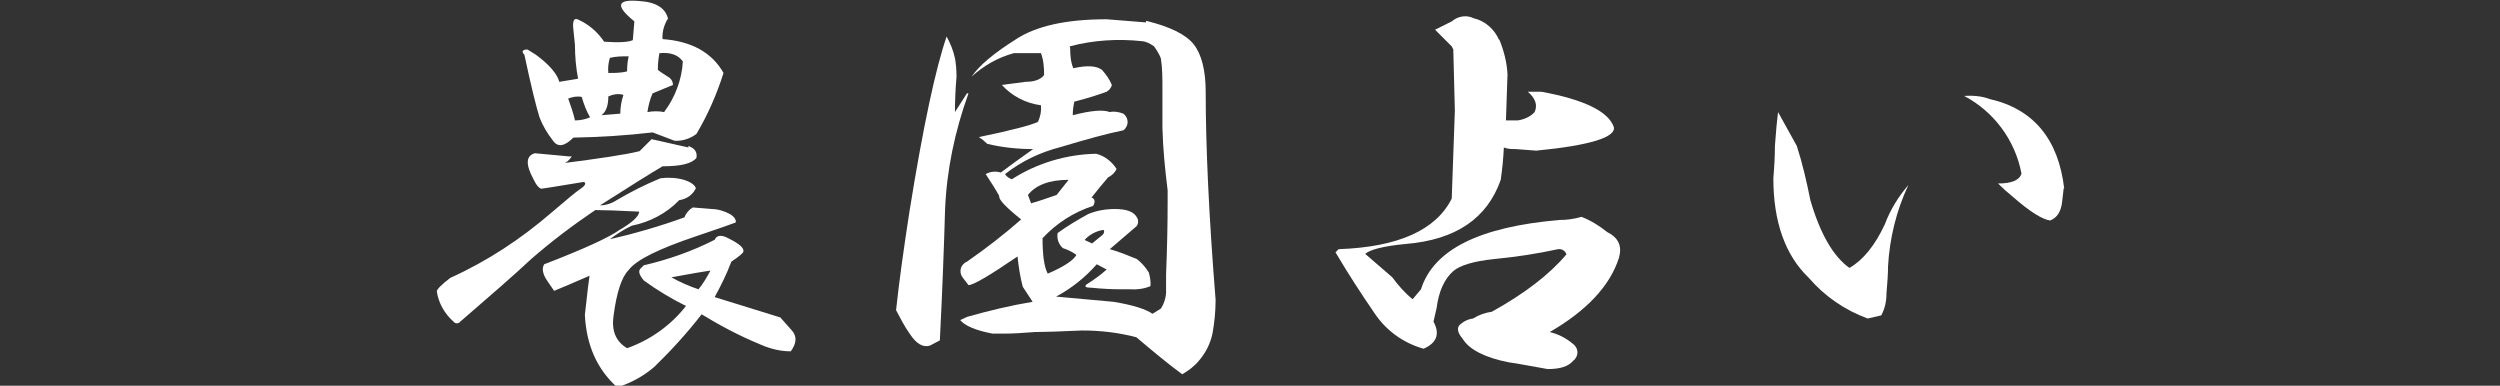
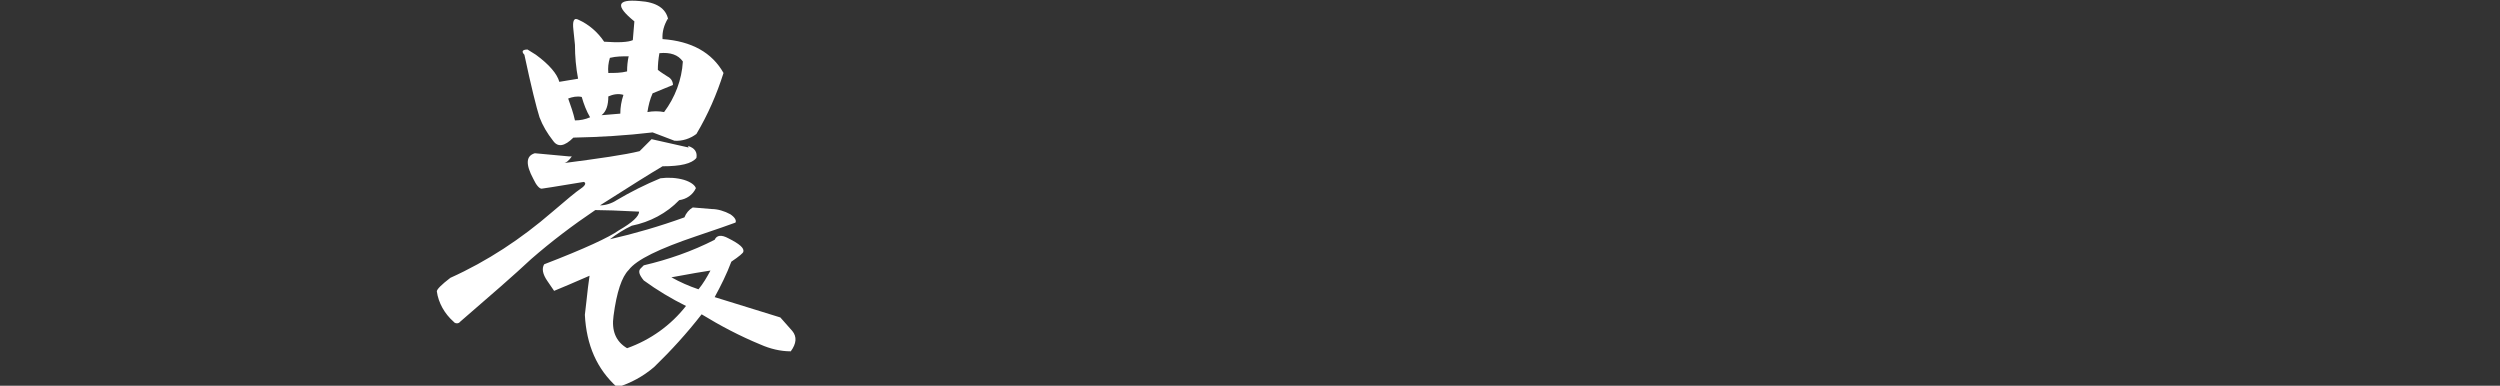
<svg xmlns="http://www.w3.org/2000/svg" id="_レイヤー_1" data-name="レイヤー_1" version="1.1" viewBox="0 0 479.6 74">
  <rect x="0" y="0" width="479.6" height="74" fill="#333333" stroke="none" />
  <defs>
    <style>
      .st0 {
        fill: #fff;
      }
    </style>
  </defs>
  <g id="_グループ_196" data-name="グループ_196">
    <path id="_パス_1329" data-name="パス_1329" class="st0" d="M132,28c1.3.4,1.8,1.2,1.6,2.3-.9,1.1-3,1.6-6.5,1.6-2.2,1.3-6.2,3.8-12,7.5,1.1,0,2.3-.4,3.2-1,2.7-1.6,5.5-3,8.4-4.2,1.5-.2,3.1-.1,4.5.3,1.3.4,2.1,1,2.3,1.6-.6,1.3-1.8,2.1-3.2,2.3-2.4,2.5-5.6,4.2-9.1,4.9-1.5.7-2.9,1.6-4.2,2.6,4.8-1.1,9.6-2.5,14.3-4.2.3-.8.9-1.5,1.6-1.9l3.6.3c1.2,0,2.5.4,3.6,1,.9.6,1.2,1.2,1,1.6-1.1.4-3.6,1.3-7.5,2.6-7.1,2.4-11.5,4.5-13,6.5-1.3,1.3-2.3,4.2-2.9,8.8-.4,2.8.4,4.9,2.6,6.2,4.5-1.6,8.4-4.4,11.3-8.1-2.8-1.4-5.5-3-8.1-4.9-.9-1.1-1.1-1.8-.6-2.3l.6-.6c4.7-1.1,9.3-2.7,13.6-4.9.4-.9,1.3-1,2.6-.3,2.2,1.1,3.1,1.9,2.9,2.6,0,.2-.8.9-2.3,1.9-.9,2.4-2,4.6-3.2,6.8l12.6,3.9,2.3,2.6c.9,1.1.8,2.4-.3,3.9-2,0-4-.5-5.8-1.3-3.9-1.6-7.7-3.6-11.3-5.8-2.8,3.6-5.8,6.9-9.1,10.1-2.1,1.8-4.5,3.1-7.1,3.9-3.9-3.5-5.9-8.1-6.2-13.9l.3-2.6c.2-1.9.4-3.6.6-4.9-3,1.3-5.3,2.3-6.8,2.9l-1.3-1.9c-.9-1.3-1.1-2.4-.6-3.2,7.8-3,12.5-5.2,14.3-6.5,2.6-1.5,3.9-2.7,3.9-3.6-3.9-.2-6.7-.3-8.4-.3-4.3,2.9-8.4,6-12.3,9.4-3.2,3-7.8,7-13.6,12-.3.4-.8.4-1.1.2,0,0-.1-.1-.2-.2-1.7-1.5-2.9-3.6-3.2-5.8,0-.4.9-1.3,2.6-2.6,7.1-3.2,13.6-7.5,19.5-12.6,2.8-2.4,4.6-3.9,5.5-4.5.9-.6,1.1-1.1.6-1.3-2.6.4-5.3.9-8.1,1.3-.4,0-1-.6-1.6-1.9-1.5-2.8-1.4-4.4.3-4.9l6.5.6h.6c-.6.9-1.2,1.3-1.6,1.3,6.9-.9,11.8-1.6,14.6-2.3l2.3-2.3,7.1,1.6ZM128.1,3.6c-.7,1.2-1.1,2.5-1,3.9,5.6.4,9.5,2.6,11.7,6.5-1.3,4.1-3,8-5.2,11.7-1.2.9-2.7,1.4-4.2,1.3l-4.2-1.6c-5.1.6-10.1.9-15.2,1-1.7,1.7-3,1.9-3.9.6-1.1-1.4-2-2.9-2.6-4.5-.6-1.9-1.6-5.9-2.9-12-.6-.6-.4-1,.6-1l1.6,1c2.6,1.9,4.1,3.7,4.5,5.2l3.6-.6c-.4-2.1-.6-4.3-.6-6.5l-.3-2.9c-.2-1.7.1-2.4,1-1.9,2,.9,3.7,2.4,4.9,4.2,2.8.2,4.6.1,5.5-.3l.3-3.6c-3.7-3-3.4-4.3,1-3.9,3.2.2,5.1,1.4,5.5,3.6h0ZM110.3,23.1c1,0,2-.2,2.9-.6-.7-1.2-1.2-2.5-1.6-3.9-.9-.2-1.8,0-2.6.3.5,1.4,1,2.8,1.3,4.2h0ZM119,21.8c0-1.2.2-2.4.6-3.6-1-.3-2-.1-2.9.3,0,1.7-.4,2.9-1.3,3.6l3.6-.3ZM120.3,13.7c0-1,.1-2,.3-2.9-1.2,0-2.4,0-3.6.3-.3,1-.4,1.9-.3,2.9,1.2,0,2.4,0,3.6-.3h0ZM126.2,13.4c.6.5,1.3.9,1.9,1.3.6.3,1,.9,1,1.6l-3.9,1.6c-.5,1.1-.8,2.3-1,3.6,1.1-.2,2.2-.2,3.2,0,2.1-2.8,3.4-6.2,3.6-9.7-.9-1.3-2.4-1.8-4.5-1.6-.2,1.1-.3,2.2-.3,3.2h0ZM128.8,53.2c1.6.9,3.4,1.7,5.2,2.3.9-1.1,1.6-2.3,2.3-3.6-1.3.2-3.8.6-7.5,1.3h0Z" />
-     <path id="_パス_1330" data-name="パス_1330" class="st0" d="M183.2,11.1c.2,1.2.3,2.4.3,3.6-.2,2.3-.3,4.5-.3,6.8l2.3-3.6h.3c-2.6,7.2-4.2,14.7-4.5,22.4-.2,6.9-.5,15.2-1,25l-1.9,1c-1.3.4-2.6-.3-3.9-2.3-1-1.4-1.8-3-2.6-4.5.6-5.6,1.5-12,2.6-19.1,2.6-16.2,5-27.3,7.1-33.4.7,1.3,1.3,2.7,1.6,4.2ZM219.9,4c4.5,1.1,7.6,2.6,9.1,4.5s2.3,5,2.3,9.1c0,10.4.6,23.7,1.9,39.9,0,2.2-.2,4.3-.6,6.5-.4,1.9-1.3,3.7-2.6,5.2-.9,1.1-2,1.9-3.2,2.6-2.6-1.9-5.5-4.3-8.8-7.1-3.4-.9-6.9-1.3-10.4-1.3-4.3.2-7.4.3-9.1.3-2.4.2-4.3.3-5.8.3h-2.3c-3.2-.6-5.3-1.5-6.2-2.6l1.3-.6c4.2-1.2,8.4-2.2,12.6-2.9l-1.9-2.9c-.5-1.9-.8-3.9-1-5.8-5.4,3.7-8.5,5.5-9.4,5.5l-1-1.3c-.8-.9-.7-2.2.2-2.9.1-.1.3-.2.5-.3,3.6-2.5,7.1-5.2,10.4-8.1-3-2.4-4.4-3.9-4.2-4.5-.6-1.1-1.5-2.5-2.6-4.2.9-.5,1.9-.6,2.9-.3,1.7-1.3,3.8-2.8,6.2-4.5-2.9,0-5.9-.3-8.8-1-.5-.5-1-.9-1.6-1.3,6.3-1.3,10-2.3,11.3-2.9.5-1,.7-2.1.6-3.2-2.9-.4-5.5-1.7-7.5-3.9l4.5-.6c1.7,0,2.9-.4,3.6-1.3,0-1.4-.1-2.9-.6-4.2h-5.2c-3,.8-5.8,2.4-8.1,4.5,1.5-2.2,4.3-4.5,8.4-7.1,3.9-2.6,9.7-3.9,17.5-3.9l7.5.6ZM205.3,9.2c0,1.3.1,2.7.6,3.9,2.6-.6,4.4-.5,5.5.3.8.9,1.5,1.9,1.9,2.9-.1.5-.5,1-1,1.3-1.1.4-3.1,1.1-6.2,1.9-.2.9-.3,1.7-.3,2.6,3.5-.9,5.8-1.1,7.1-.6.9-.2,1.8,0,2.6.3.9.7,1.1,1.9.4,2.8-.1.2-.3.3-.4.4-3,.6-7,1.7-12,3.2-3.9,1-7.5,2.7-10.7,5.2.3.5.8.8,1.3,1,4.8-3.1,10.5-4.8,16.2-4.9,1.6.4,3,1.5,3.9,2.9-.3.7-.9,1.3-1.6,1.6-1.1,1.3-2.2,2.6-3.2,3.9.6.2.8.8.3,1.6-3.7,1.2-7,3.3-9.7,6.2,0,3.2.3,5.5,1,6.8,3-1.3,4.9-2.5,5.5-3.6-.8-.6-1.7-1-2.6-1.3-.8-.7-1.2-1.8-1-2.9,1.8-1.3,3.8-2.5,5.8-3.6,1.6-.7,3.4-1,5.2-1,2.2,0,3.6.5,4.2,1.6.4.6.3,1.5-.3,1.9-1.3,1.1-2.9,2.5-4.9,4.2,1.8.5,3.5,1.2,5.2,1.9.9.7,1.7,1.6,2.3,2.6.2.8.4,1.7.3,2.6-1.2.5-2.6.7-3.9.6h-1.6c-1.9,0-3.9-.1-5.8-.3-1.1,0-1.4-.2-1-.6,1.4-.9,2.7-1.8,3.9-2.9l-1.9-1c-2.2,2.5-4.8,4.6-7.8,6.2l11,1c3.7.6,6.2,1.4,7.5,2.3l1.6-1c.6-.9.9-1.9,1-2.9v-3.6c.2-5,.3-9.6.3-13.9v-2.3c-.5-4-.9-8-1-12v-7.5c0-2,0-3.9-.3-5.8-.3-.8-.8-1.6-1.3-2.3-.7-.5-1.4-.9-2.3-1-4.7-.5-9.4-.2-13.9,1h0ZM197.2,37.4l.6,1.6c1.5-.4,3.1-1,4.9-1.6l2.3-2.9c-3.7,0-6.3,1-7.8,2.9h0ZM208.2,46.1l1.3.6,1.6-1.3c.6-.4.9-.9.6-1.3-1.4.2-2.7.9-3.6,1.9h0Z" />
-     <path id="_パス_1331" data-name="パス_1331" class="st0" d="M287.6,7.5c.9,2.2,1.5,4.5,1.6,6.8l-.3,8.8h2.3c1.2-.2,2.4-.7,3.2-1.6.6-1.3.2-2.6-1.3-3.9h2.6c8.2,1.5,12.9,3.8,13.9,6.8.4,1.9-4.5,3.5-14.9,4.5l-3.9-.3c-.8,0-1.5,0-2.3-.3-.1,2.1-.3,4.1-.6,6.2-2.6,7.4-8.6,11.5-18.2,12.3-4.3.4-6.9,1.1-7.8,1.9l5.2,4.5c1.1,1.5,2.4,3,3.9,4.2l1.6-1.9c2.4-7.6,11.2-12,26.6-13.3,1.4,0,2.8-.2,4.2-.6,1.8.7,3.4,1.7,4.9,2.9,2.2,1.1,2.9,2.7,2.3,4.9-1.7,5.4-6.2,10.2-13.3,14.3,1.7.4,3.2,1.2,4.5,2.3.9.7,1.1,1.9.4,2.8-.1.2-.3.3-.4.4-.9,1.1-2.5,1.6-4.9,1.6-3.5-.6-5.9-1.1-7.5-1.3-4.5-.9-7.5-2.4-8.8-4.5-1.1-1.3-1.2-2.3-.3-2.9.6-.5,1.4-.9,2.3-1,1.1-.7,2.3-1.1,3.6-1.3,6.3-3.5,11-7.1,14.3-11-.2-.7-.9-1.1-1.6-1-4.1.9-8.2,1.5-12.3,1.9-3.9.4-6.5,1.2-7.8,2.3-1.7,1.5-2.8,3.9-3.2,7.1-.2.9-.4,1.7-.6,2.6,1.3,2.4.6,4.1-1.9,5.2-3.9-1.1-7.2-3.5-9.4-6.8-2.4-3.5-4.9-7.3-7.5-11.7l.6-.6c11.5-.4,18.7-3.7,21.7-9.7l.6-16.9-.3-11.7-.3-.6-3.2-3.2,3.2-1.6c1.2-1,2.8-1.3,4.2-.6,2.2.5,4,2.1,4.9,4.2Z" />
-     <path id="_パス_1332" data-name="パス_1332" class="st0" d="M344.7,28c1.1,3.4,1.9,6.9,2.6,10.4,1.9,6.5,4.4,10.8,7.5,13,2.6-1.5,4.9-4.3,6.8-8.4,1-2.7,2.6-5.3,4.5-7.5-2.3,4.9-3.6,10.2-3.9,15.6,0,1.3-.1,3-.3,5.2,0,1.5-.3,2.9-1,4.2l-2.6.6c-4.4-1.6-8.3-4.3-11.3-7.8-4.5-4.3-6.8-10.7-6.8-19.1.2-2.4.3-4.4.3-6.2.2-2.8.4-5,.6-6.5l3.6,6.5ZM395.9,36.1l-.3,2.6c-.2,1.9-1,3.1-2.3,3.6-1.5-.2-3.9-1.7-7.1-4.5-1-.8-2-1.7-2.9-2.6,2.6,0,4.1-.6,4.5-1.9-1.2-6.4-5.3-11.9-11-14.9,1.6-.1,3.3,0,4.9.6,8.4,1.9,13.2,7.7,14.3,17.2h0Z" />
  </g>
</svg>